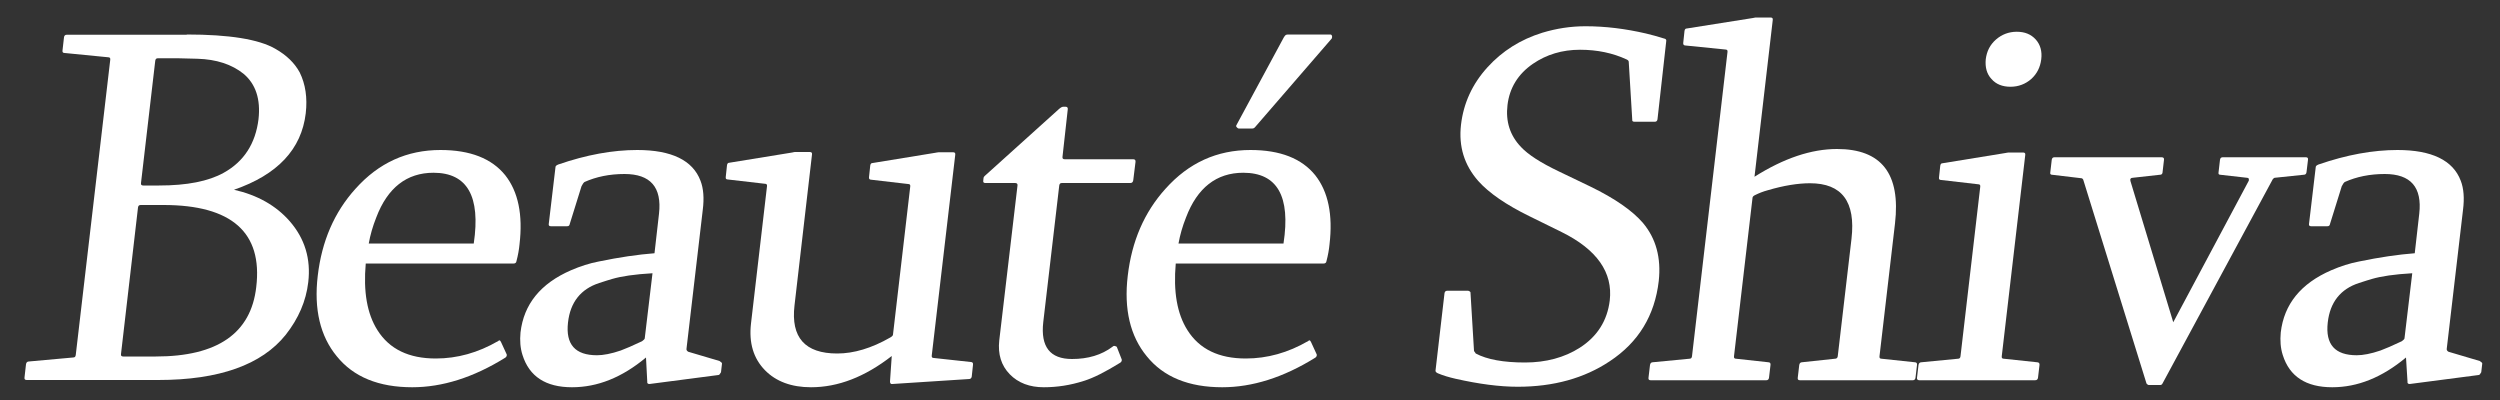
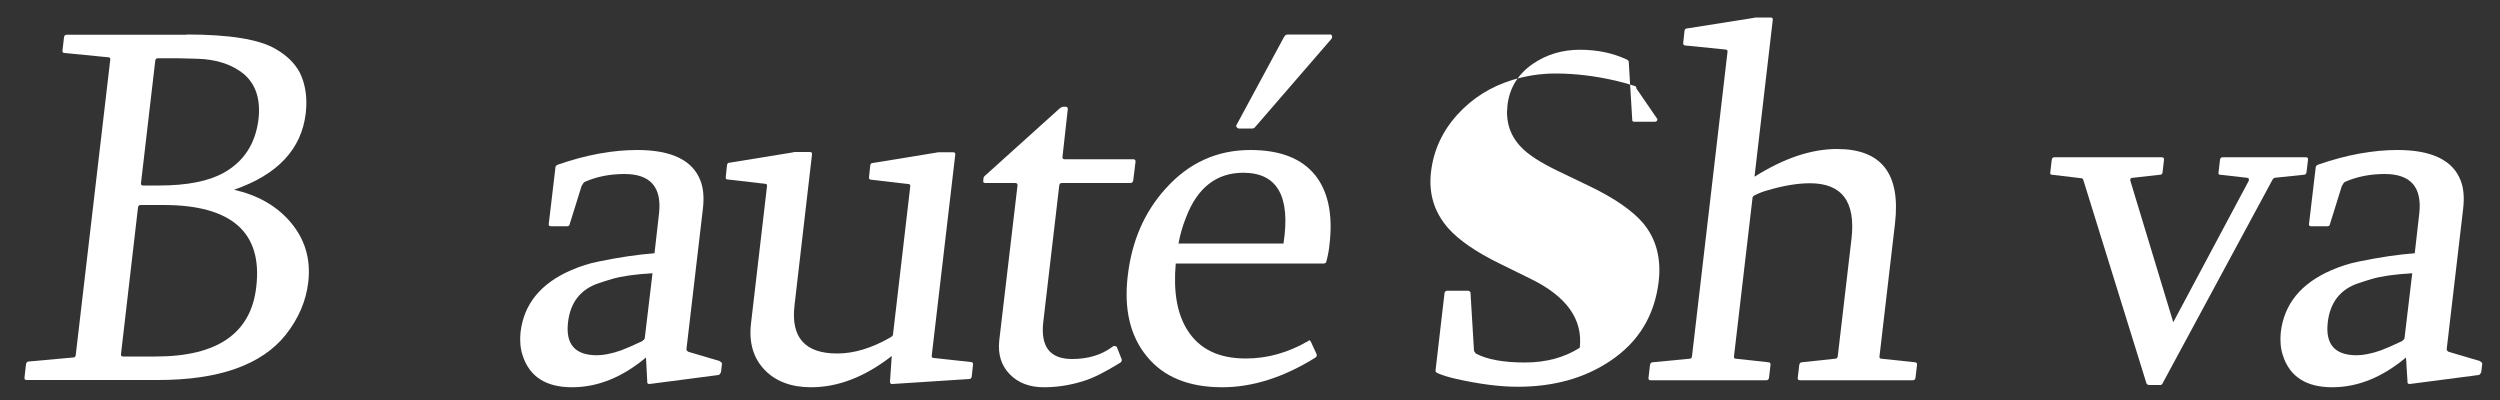
<svg xmlns="http://www.w3.org/2000/svg" version="1.1" id="Calque_1" x="0px" y="0px" viewBox="0 0 1000 160" style="enable-background:new 0 0 1000 160;" xml:space="preserve">
  <rect x="0" y="0" width="1000" height="160" fill="#333333" stroke="none" />
  <style type="text/css">
	.st0{fill:#FFFFFF;}
</style>
  <g>
    <path class="st0" d="M74.7,13.8c17,0,28.8,1.9,35.4,5.7c4.6,2.6,7.8,5.8,9.8,9.5c2.3,4.7,3.1,10.1,2.4,16.3   c-1.7,14.4-11.3,24.6-28.7,30.6c9.3,2.1,16.8,6.3,22.3,12.6c6,6.9,8.5,15,7.4,24.4c-0.9,7.6-3.9,14.5-9,21   c-9.6,12-26.6,18.1-51,18.1H10.7c-0.7,0-1-0.3-0.9-1l0.6-5.3c0.1-0.7,0.5-1.1,1.1-1.1l17.7-1.6c0.7,0,1-0.3,1.1-1L44.1,23.9   c0.1-0.7-0.2-1-0.9-1l-17.3-1.7c-0.7,0-1-0.3-0.9-1l0.6-5.3c0.1-0.7,0.5-1,1.1-1H74.7z M48.4,141.6c-0.1,0.7,0.2,1,0.9,1h13   c24.7,0,38.1-9.3,40.2-27.8C105.1,93,92.7,82,65.4,82h-9.1c-0.7,0-1,0.3-1.1,1L48.4,141.6z M56.4,73.2c-0.1,0.7,0.2,1,0.9,1h6.3   c11.2,0,19.8-1.7,25.9-5.1c8.1-4.5,12.7-11.7,13.9-21.4c0.9-8-1.1-14.1-6-18.2c-4.6-3.7-10.8-5.8-18.5-6L71,23.3h-7.8   c-0.7,0-1,0.3-1.1,1L56.4,73.2z" />
-     <path class="st0" d="M146.3,105.4c-1,11.2,0.5,20.1,4.7,26.7c4.8,7.6,12.6,11.3,23.3,11.3c8.6,0,16.9-2.3,25-7   c0.3-0.3,0.5-0.3,0.7-0.2c0.1,0.2,0.3,0.4,0.4,0.6l2.3,5c0.1,0.6-0.2,1.1-0.8,1.4c-12.6,7.8-25,11.7-37,11.7   c-13.4,0-23.5-4.1-30.2-12.4c-6.6-8-9.2-18.8-7.6-32.2c1.6-13.8,6.6-25.4,15.1-34.8c9.3-10.4,20.6-15.5,34-15.5   c11.9,0,20.5,3.4,25.9,10.1c5.2,6.6,7.1,15.8,5.7,27.7c-0.2,2.1-0.6,4.3-1.2,6.6c-0.1,0.7-0.5,1-1.1,1H146.3z M173.4,69.1   c-10.7,0-18.4,6-22.9,17.9c-1.4,3.5-2.4,7-3,10.4h42C192.3,78.5,186.9,69.1,173.4,69.1z" />
    <path class="st0" d="M258.4,143c-9.6,8-19.4,11.9-29.6,11.9c-10.5,0-17.1-4.3-19.8-12.9c-0.9-2.8-1.1-5.8-0.8-9   c1.3-11.3,8-19.6,20.2-24.9c3.7-1.6,7.4-2.8,11.1-3.5c8.2-1.7,15.7-2.8,22.3-3.3l1.8-15.8c1.2-10.6-3.4-15.9-13.8-15.9   c-6,0-11.3,1.1-16,3.2c-0.4,0.3-0.8,0.9-1.2,1.7l-4.7,15.1c-0.1,0.6-0.4,0.9-1.1,0.9h-6.4c-0.7,0-1-0.3-0.9-0.9l2.7-22.8   c0-0.4,0.4-0.7,1.1-1c11.3-3.9,21.8-5.8,31.6-5.8c13.7,0,22.2,4.1,25.3,12.3c1.2,3.1,1.5,7,0.9,11.7l-6.5,55.5   c-0.1,0.5,0.2,0.9,0.7,1.2l12.5,3.7c0.6,0.4,1,0.7,1,1l-0.4,3.5c-0.4,0.7-0.7,1.1-1,1.1l-27.6,3.6c-0.7,0-1-0.3-0.9-1L258.4,143z    M261,109.3c-7.1,0.4-12.5,1.2-16.2,2.3c-1,0.3-2.7,0.8-5.1,1.6c-7.4,2.4-11.6,7.7-12.5,15.8c-1,8.8,2.9,13.1,11.6,13.1   c2.5,0,5.7-0.6,9.5-1.9c1.9-0.7,4.7-1.9,8.5-3.7c0.7-0.5,1.1-0.9,1.1-1.2L261,109.3z" />
    <path class="st0" d="M356.7,142.4c-10.8,8.4-21.5,12.5-32.3,12.5c-7.8,0-14-2.3-18.4-6.8c-4.6-4.7-6.5-10.9-5.6-18.7l6.4-54.9   c0.1-0.7-0.2-1-0.9-1l-14.7-1.7c-0.7,0-1-0.3-0.9-1l0.5-4.7c0.1-0.7,0.4-1,0.9-1l25.2-4.1c0.2-0.1,0.6-0.1,1-0.2h6   c0.7,0,1,0.3,0.9,1l-7,60.4c-1.5,12.8,4.2,19.2,17.1,19.2c6.6,0,13.7-2.1,21.2-6.4c0.7-0.4,1.1-0.8,1.1-1.2l6.9-59.2   c0.1-0.7-0.2-1-0.9-1l-14.6-1.7c-0.7,0-1.1-0.3-1-1l0.5-4.7c0.1-0.7,0.4-1,1-1l25.1-4.1c0.3-0.1,0.7-0.1,1.3-0.2h5.7   c0.7,0,1,0.3,0.9,1l-9.4,80.3c-0.1,0.7,0.2,1,0.9,1l14.7,1.6c0.7,0,1,0.4,0.9,1.1l-0.5,4.7c-0.1,0.6-0.4,0.9-0.9,1l-30.9,2   c-0.6,0.1-0.9-0.3-0.9-1L356.7,142.4z" />
    <path class="st0" d="M407,74.2c0.1-0.7-0.3-1-1-1h-11.9c-0.6,0-0.9-0.3-0.8-0.9l0.1-1c0-0.4,0.3-0.8,0.8-1.2l29.4-26.5   c0.7-0.6,1.2-0.9,1.7-0.9h1c0.6,0,0.9,0.4,0.8,1.1L425,62.7c-0.1,0.7,0.2,1,0.9,1h27.4c0.7,0,1,0.4,0.9,1.1l-0.9,7.3   c-0.1,0.7-0.5,1.1-1.1,1.1h-27.4c-0.7,0-1,0.3-1.1,1l-6.4,54.7c-1.1,9.8,2.7,14.7,11.5,14.7c6.4,0,11.8-1.6,16.2-4.9   c0.3-0.3,0.6-0.4,1-0.3c0.3,0.1,0.5,0.2,0.7,0.3l2,5.1c0.1,0.6-0.2,1.1-0.8,1.4c-5.7,3.5-10.5,6-14.5,7.2   c-5.3,1.7-10.6,2.5-15.9,2.5c-5.6,0-10.2-1.7-13.6-5.2c-3.4-3.5-4.8-8-4.2-13.5L407,74.2z" />
    <path class="st0" d="M470.3,105.4c-1,11.2,0.5,20.1,4.7,26.7c4.8,7.6,12.6,11.3,23.3,11.3c8.6,0,16.9-2.3,25-7   c0.3-0.3,0.5-0.3,0.7-0.2c0.1,0.2,0.3,0.4,0.4,0.6l2.3,5c0.1,0.6-0.2,1.1-0.8,1.4c-12.6,7.8-25,11.7-37,11.7   c-13.4,0-23.5-4.1-30.2-12.4c-6.6-8-9.2-18.8-7.6-32.2c1.6-13.8,6.6-25.4,15.1-34.8c9.3-10.4,20.6-15.5,34-15.5   c11.9,0,20.5,3.4,25.9,10.1c5.2,6.6,7.1,15.8,5.7,27.7c-0.2,2.1-0.6,4.3-1.2,6.6c-0.1,0.7-0.5,1-1.1,1H470.3z M497.3,69.1   c-10.7,0-18.4,6-22.9,17.9c-1.4,3.5-2.4,7-3,10.4h42C516.3,78.5,510.9,69.1,497.3,69.1z M513.5,15c0.3-0.5,0.6-0.9,0.8-1   c0.2-0.1,0.5-0.2,0.9-0.2h16.9c0.4,0,0.6,0.2,0.7,0.6c0.1,0.4,0,0.7-0.1,1L501.9,51c-0.3,0.3-0.6,0.4-0.9,0.4h-5.5   c-0.3,0-0.5-0.2-0.8-0.5s-0.3-0.6-0.1-0.9L513.5,15z" />
-     <path class="st0" d="M653.8,48.7c-0.7,0-1-0.3-0.9-0.8l-1.4-23.1c0-0.4-0.2-0.7-0.8-1c-5.6-2.6-11.8-3.9-18.7-3.9   c-7.1,0-13.4,1.9-18.8,5.6c-6,4.1-9.4,9.7-10.2,16.5c-0.8,6.6,1,12.2,5.4,16.8c2.9,3.1,7.9,6.3,15,9.7l12.7,6.1   c9.9,4.8,16.9,9.7,21.1,14.6c5.2,6.2,7.3,13.9,6.3,23.2c-1.6,13.8-8.1,24.5-19.6,32.1c-10.2,6.8-22.5,10.2-36.8,10.2   c-7.3,0-15.6-1.1-24.9-3.2c-2.6-0.6-5-1.3-7.1-2.2c-0.6-0.3-0.9-0.6-0.9-1l3.6-31c0.1-0.7,0.5-1,1.1-1h8.4c0.6,0.2,1,0.5,0.9,0.8   l1.4,23.2c0,0.2,0.2,0.4,0.3,0.5l0.4,0.6c4.5,2.4,11.1,3.6,19.7,3.6c8.4,0,15.8-2,21.9-5.9c7-4.5,11-10.8,12-18.9   c1.3-11.2-5.1-20.4-19.3-27.4l-12.8-6.3c-9.4-4.6-16.2-9.3-20.5-14.1c-5.6-6.4-7.9-13.8-6.9-22.5c1-8.6,4.5-16.3,10.6-23   c5.9-6.5,13.2-11.1,21.9-13.8c5.6-1.7,11.3-2.6,17.3-2.6c8,0,16,1,24.2,2.9c2.2,0.5,4.6,1.2,7.2,2c0.7,0.1,1,0.5,0.9,1L663,47.7   c-0.1,0.7-0.5,1-1.1,1H653.8z" />
+     <path class="st0" d="M653.8,48.7c-0.7,0-1-0.3-0.9-0.8l-1.4-23.1c0-0.4-0.2-0.7-0.8-1c-5.6-2.6-11.8-3.9-18.7-3.9   c-7.1,0-13.4,1.9-18.8,5.6c-6,4.1-9.4,9.7-10.2,16.5c-0.8,6.6,1,12.2,5.4,16.8c2.9,3.1,7.9,6.3,15,9.7l12.7,6.1   c9.9,4.8,16.9,9.7,21.1,14.6c5.2,6.2,7.3,13.9,6.3,23.2c-1.6,13.8-8.1,24.5-19.6,32.1c-10.2,6.8-22.5,10.2-36.8,10.2   c-7.3,0-15.6-1.1-24.9-3.2c-2.6-0.6-5-1.3-7.1-2.2c-0.6-0.3-0.9-0.6-0.9-1l3.6-31c0.1-0.7,0.5-1,1.1-1h8.4c0.6,0.2,1,0.5,0.9,0.8   l1.4,23.2c0,0.2,0.2,0.4,0.3,0.5l0.4,0.6c4.5,2.4,11.1,3.6,19.7,3.6c8.4,0,15.8-2,21.9-5.9c1.3-11.2-5.1-20.4-19.3-27.4l-12.8-6.3c-9.4-4.6-16.2-9.3-20.5-14.1c-5.6-6.4-7.9-13.8-6.9-22.5c1-8.6,4.5-16.3,10.6-23   c5.9-6.5,13.2-11.1,21.9-13.8c5.6-1.7,11.3-2.6,17.3-2.6c8,0,16,1,24.2,2.9c2.2,0.5,4.6,1.2,7.2,2c0.7,0.1,1,0.5,0.9,1L663,47.7   c-0.1,0.7-0.5,1-1.1,1H653.8z" />
    <path class="st0" d="M701.2,7.2c0.4-0.1,0.8-0.2,1-0.2h6c0.7,0,1,0.3,0.9,1l-7.3,62.7c11.7-7.4,22.7-11.1,33-11.1   c17.8,0,25.5,9.9,23.2,29.8l-6.2,53.1c-0.1,0.7,0.2,1,0.9,1l13.2,1.4c0.7,0,1,0.4,0.9,1.1l-0.6,5.1c-0.1,0.7-0.5,1-1.1,1H720   c-0.7,0-1-0.3-0.9-1l0.6-5.1c0.1-0.7,0.5-1.1,1.1-1.1l13.1-1.4c0.7,0,1.1-0.3,1.2-1l5.5-47c1.7-14.8-3.8-22.2-16.6-22.2   c-4.8,0-10.5,0.9-16.9,2.8c-1.9,0.5-3.6,1.2-5,1.9c-0.7,0.3-1.1,0.7-1.1,1.2l-7.4,63.3c-0.1,0.7,0.2,1,0.9,1l12.8,1.4   c0.7,0,1,0.4,0.9,1.1l-0.6,5.1c-0.1,0.7-0.5,1-1.1,1h-46.2c-0.7,0-1-0.3-0.9-1l0.6-5.1c0.1-0.7,0.5-1.1,1.1-1.1l14.6-1.4   c0.7,0,1-0.3,1.1-1L691,20.8c0.1-0.7-0.2-1-0.9-1l-15.9-1.6c-0.7,0-1-0.4-0.9-1.1l0.5-4.7c0.1-0.7,0.4-1,0.9-1L701.2,7.2z" />
-     <path class="st0" d="M767.8,152.1c-0.7,0-1.1-0.3-1-1l0.6-5.1c0.1-0.7,0.5-1.1,1.2-1.1l14.5-1.4c0.7,0,1-0.3,1.1-1l7.9-67.8   c0.1-0.7-0.2-1-0.9-1l-14.7-1.7c-0.7,0-1-0.3-0.9-1l0.5-4.7c0.1-0.7,0.4-1,0.9-1l25.2-4.1c0.3-0.1,0.7-0.1,1.2-0.2h5.8   c0.7,0,1,0.3,0.9,1l-9.4,80.5c-0.1,0.7,0.2,1,0.9,1l13.2,1.4c0.7,0,1.1,0.4,1,1.1l-0.6,5.1c-0.1,0.7-0.5,1-1.2,1H767.8z    M806.7,12.7c3.2,0,5.7,1,7.6,3.1c1.8,2,2.6,4.7,2.2,7.9c-0.4,3.2-1.7,5.8-4,7.9c-2.3,2-5.1,3.1-8.3,3.1c-3.2,0-5.8-1-7.6-3.1   c-1.9-2-2.6-4.7-2.3-7.9c0.4-3.2,1.7-5.8,4.1-7.9C800.7,13.8,803.5,12.7,806.7,12.7z" />
    <path class="st0" d="M899.4,72.5c0.2-0.3,0.2-0.7,0.1-1c-0.1-0.3-0.4-0.4-0.8-0.4l-10.6-1.2c-0.5,0-0.8-0.3-0.7-0.8l0.6-5.2   c0.1-0.7,0.5-1,1.1-1h33.2c0.7,0,1,0.3,0.9,1l-0.6,5c-0.1,0.7-0.5,1-1.1,1l-11.5,1.2c-0.3,0-0.6,0.2-0.9,0.6l-44.1,81.7   c-0.2,0.4-0.5,0.6-0.9,0.6h-4.7c-0.3-0.1-0.6-0.3-0.8-0.6l-25.3-81.5c-0.2-0.4-0.5-0.6-0.7-0.6l-11.8-1.4c-0.5,0-0.8-0.3-0.7-0.8   l0.6-5.2c0.1-0.7,0.5-1,1.1-1h42.8c0.7,0,1.1,0.3,1,1l-0.6,5.2c-0.1,0.5-0.4,0.8-1,0.8l-10.8,1.2c-0.9,0-1.3,0.5-1,1.4l17.1,56.4   L899.4,72.5z" />
    <path class="st0" d="M962.4,143c-9.6,8-19.4,11.9-29.5,11.9c-10.5,0-17.1-4.3-19.8-12.9c-0.9-2.8-1.1-5.8-0.8-9   c1.3-11.3,8-19.6,20.2-24.9c3.7-1.6,7.4-2.8,11.1-3.5c8.2-1.7,15.7-2.8,22.3-3.3l1.8-15.8c1.2-10.6-3.4-15.9-13.8-15.9   c-6,0-11.3,1.1-16,3.2c-0.4,0.3-0.8,0.9-1.2,1.7L932,89.6c-0.1,0.6-0.4,0.9-1.1,0.9h-6.4c-0.7,0-1-0.3-0.9-0.9l2.7-22.8   c0-0.4,0.4-0.7,1.1-1c11.3-3.9,21.8-5.8,31.6-5.8c13.7,0,22.2,4.1,25.3,12.3c1.2,3.1,1.5,7,0.9,11.7l-6.5,55.5   c-0.1,0.5,0.2,0.9,0.7,1.2l12.5,3.7c0.6,0.4,1,0.7,1,1l-0.4,3.5c-0.4,0.7-0.7,1.1-1,1.1l-27.6,3.6c-0.7,0-1-0.3-0.9-1L962.4,143z    M964.9,109.3c-7.1,0.4-12.5,1.2-16.2,2.3c-1,0.3-2.7,0.8-5.1,1.6c-7.4,2.4-11.6,7.7-12.5,15.8c-1,8.8,2.9,13.1,11.6,13.1   c2.5,0,5.7-0.6,9.5-1.9c1.9-0.7,4.7-1.9,8.5-3.7c0.7-0.5,1.1-0.9,1.1-1.2L964.9,109.3z" />
  </g>
</svg>